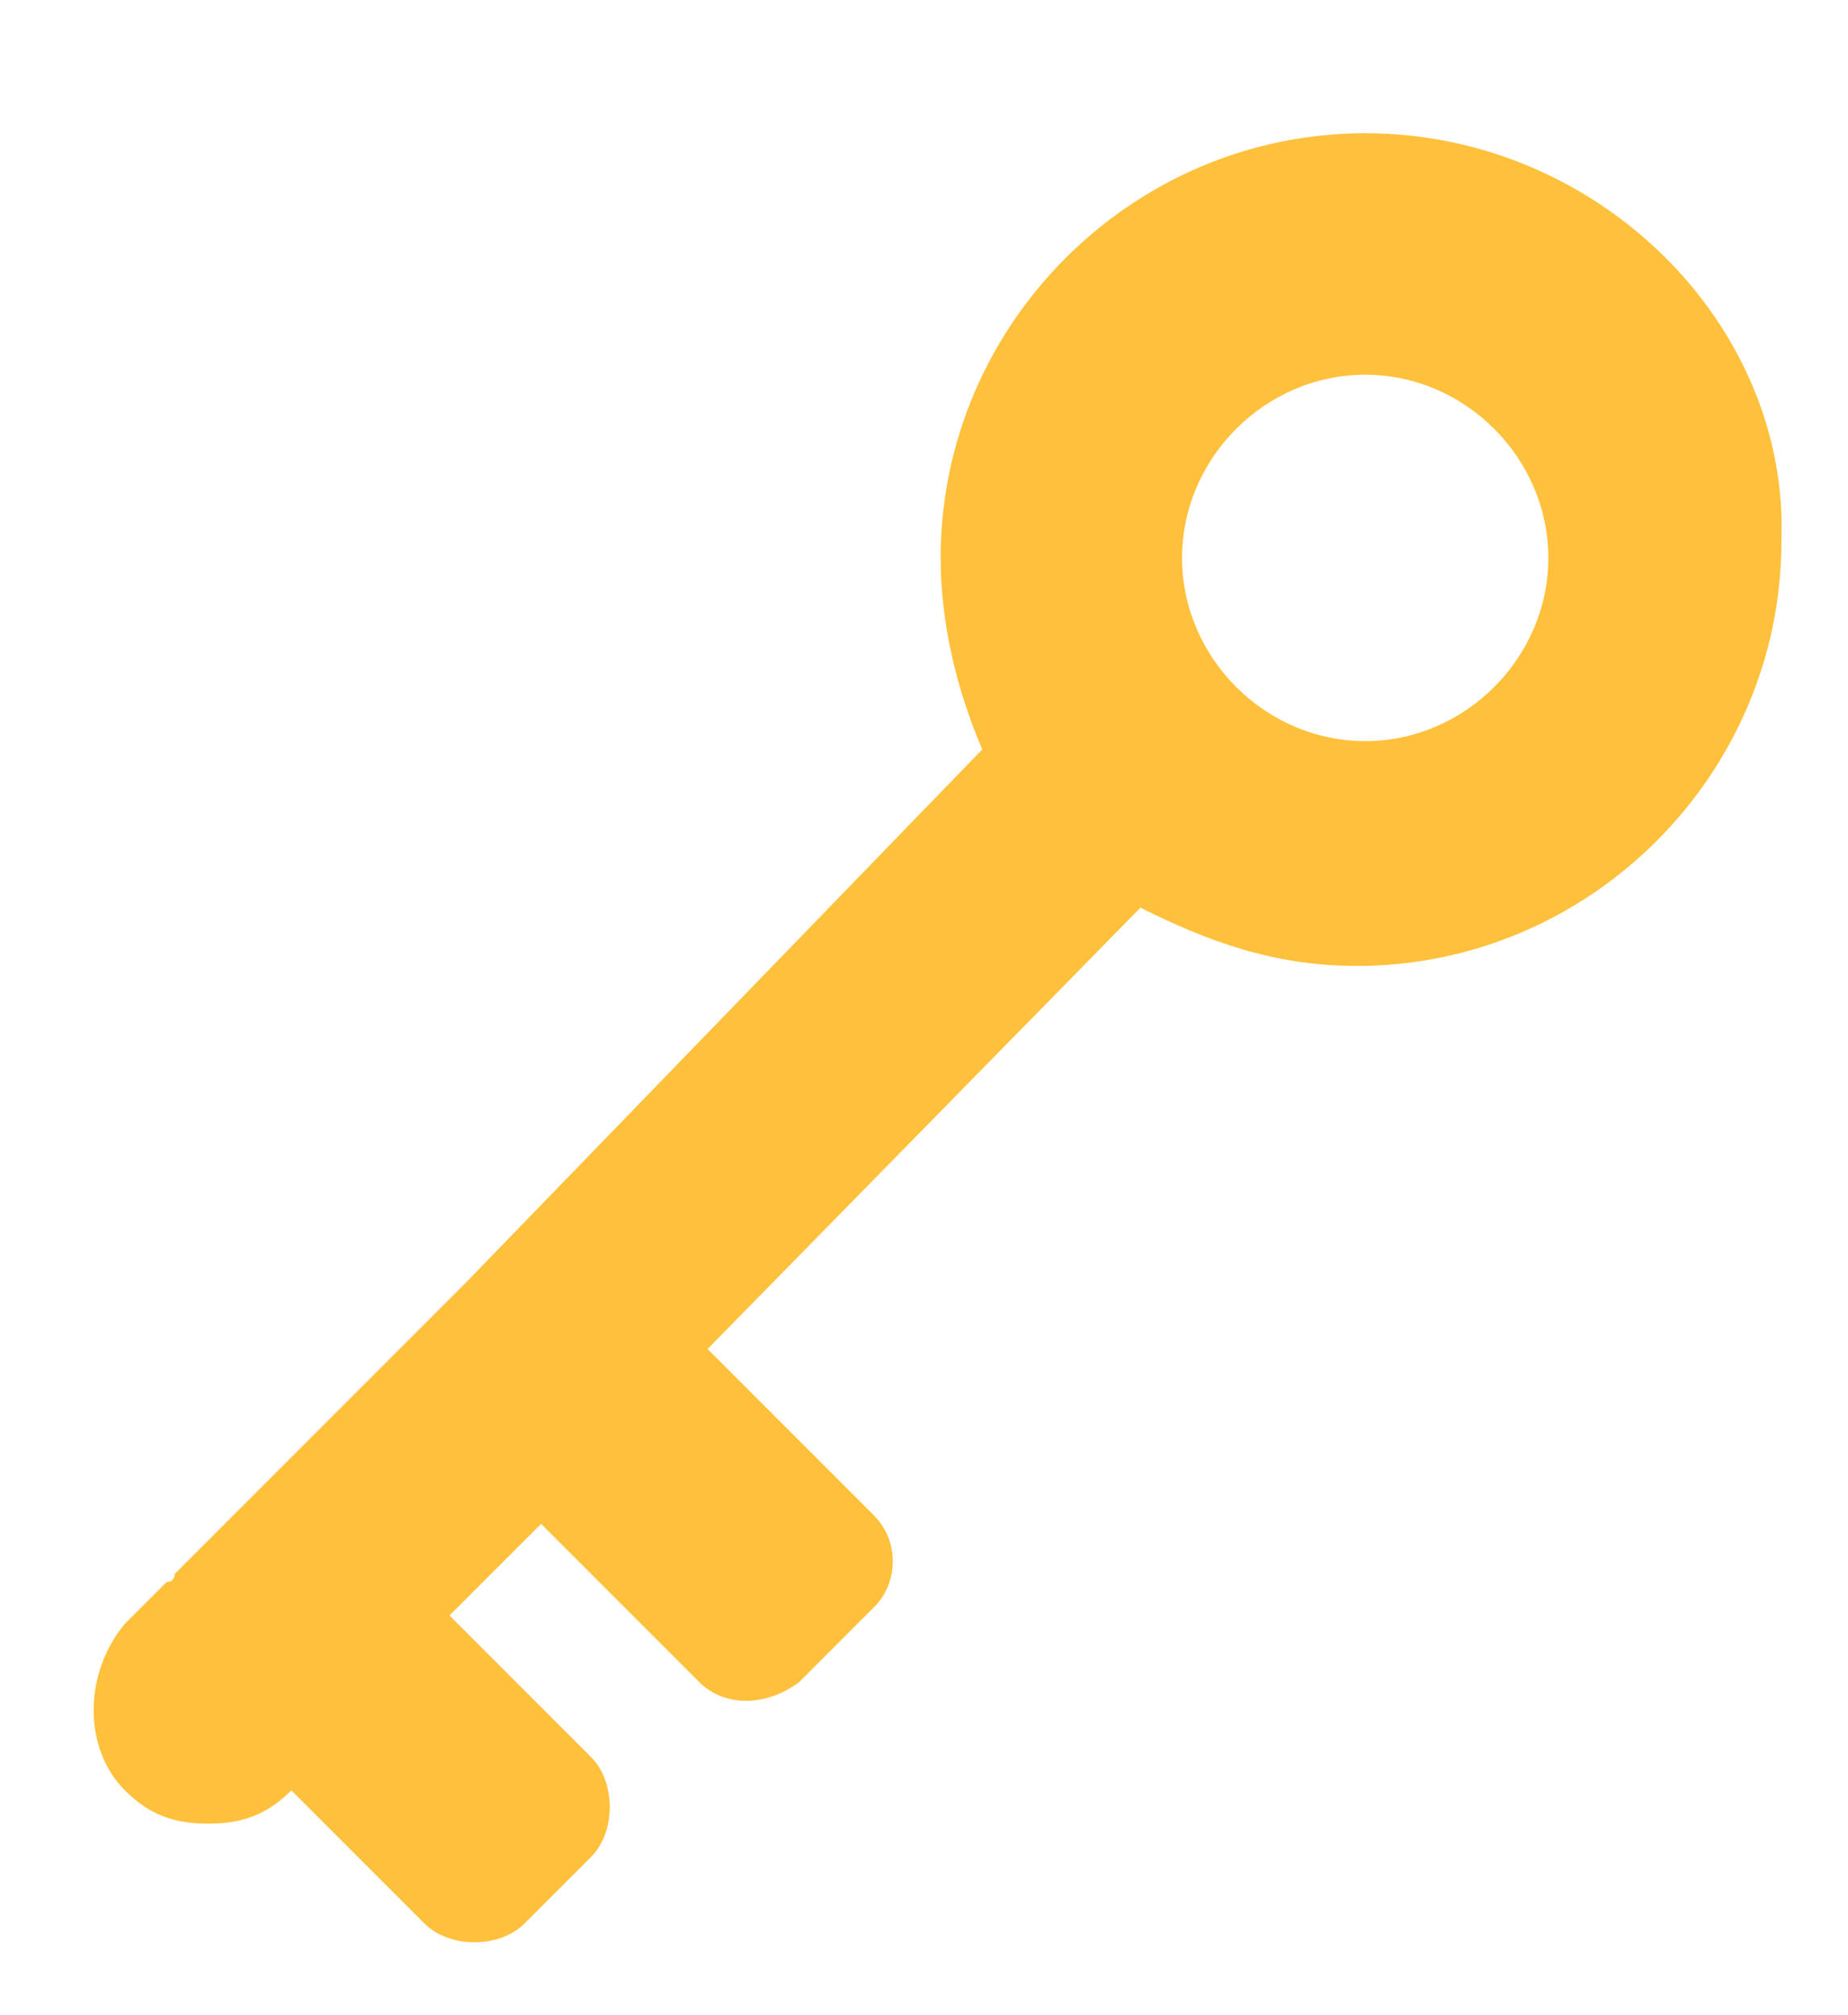
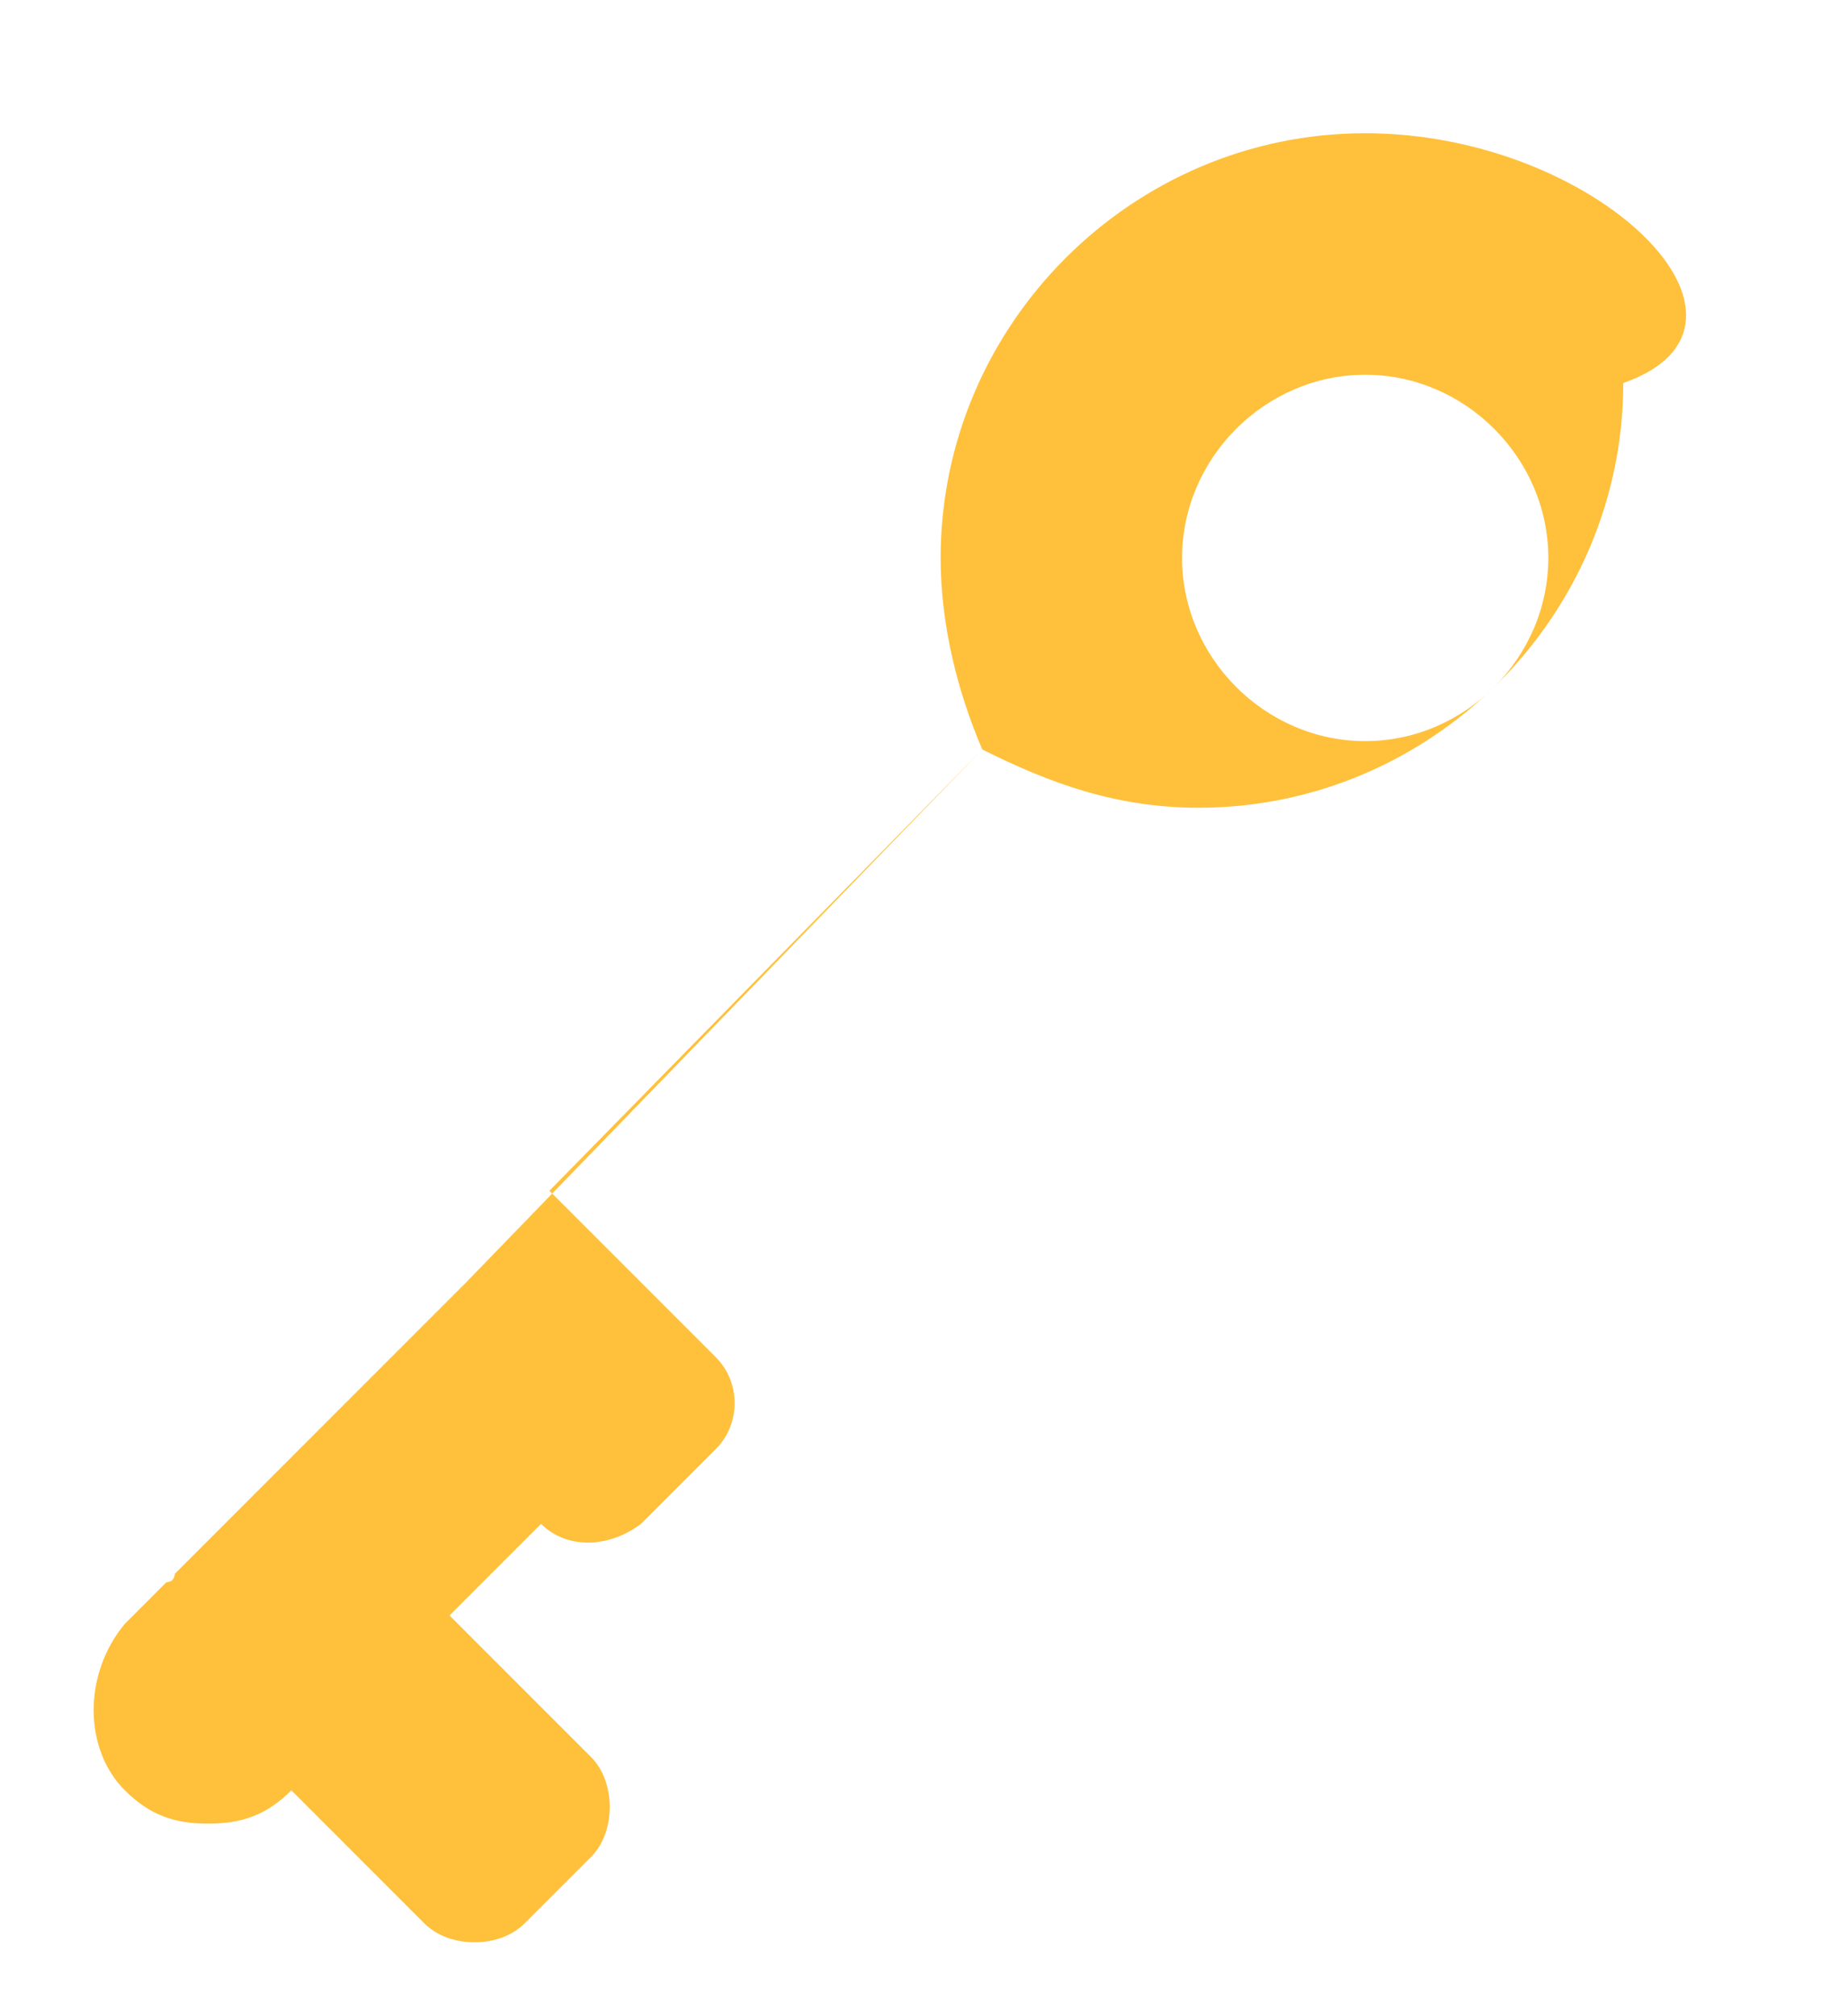
<svg xmlns="http://www.w3.org/2000/svg" version="1.1" id="Layer_1" x="0px" y="0px" viewBox="0 0 22.2 24.2" enable-background="new 0 0 22.2 24.2" xml:space="preserve">
-   <path fill="#FFC03B" d="M16.4,1.6c-2.8,0-5.1,2.3-5.1,5.1c0,0.8,0.2,1.6,0.5,2.3l-6.2,6.4l-0.4,0.4c0,0-0.1,0.1-0.1,0.1l-2.6,2.6  l-0.4,0.4c0,0,0,0.1-0.1,0.1l-0.5,0.5c-0.5,0.6-0.5,1.5,0,2c0.3,0.3,0.6,0.4,1,0.4c0.4,0,0.7-0.1,1-0.4l1.6,1.6  c0.3,0.3,0.9,0.3,1.2,0l0.8-0.8c0.3-0.3,0.3-0.9,0-1.2l-1.7-1.7l1.1-1.1l1.9,1.9c0.3,0.3,0.8,0.3,1.2,0l0.9-0.9  c0.3-0.3,0.3-0.8,0-1.1l-2-2l5.2-5.3c0.8,0.4,1.6,0.7,2.6,0.7c2.8,0,5.1-2.3,5.1-5.1C21.5,3.9,19.2,1.6,16.4,1.6 M16.4,8.9  c-1.2,0-2.2-1-2.2-2.2c0-1.2,1-2.2,2.2-2.2c1.2,0,2.2,1,2.2,2.2C18.6,7.9,17.6,8.9,16.4,8.9" />
+   <path fill="#FFC03B" d="M16.4,1.6c-2.8,0-5.1,2.3-5.1,5.1c0,0.8,0.2,1.6,0.5,2.3l-6.2,6.4l-0.4,0.4c0,0-0.1,0.1-0.1,0.1l-2.6,2.6  l-0.4,0.4c0,0,0,0.1-0.1,0.1l-0.5,0.5c-0.5,0.6-0.5,1.5,0,2c0.3,0.3,0.6,0.4,1,0.4c0.4,0,0.7-0.1,1-0.4l1.6,1.6  c0.3,0.3,0.9,0.3,1.2,0l0.8-0.8c0.3-0.3,0.3-0.9,0-1.2l-1.7-1.7l1.1-1.1c0.3,0.3,0.8,0.3,1.2,0l0.9-0.9  c0.3-0.3,0.3-0.8,0-1.1l-2-2l5.2-5.3c0.8,0.4,1.6,0.7,2.6,0.7c2.8,0,5.1-2.3,5.1-5.1C21.5,3.9,19.2,1.6,16.4,1.6 M16.4,8.9  c-1.2,0-2.2-1-2.2-2.2c0-1.2,1-2.2,2.2-2.2c1.2,0,2.2,1,2.2,2.2C18.6,7.9,17.6,8.9,16.4,8.9" />
</svg>